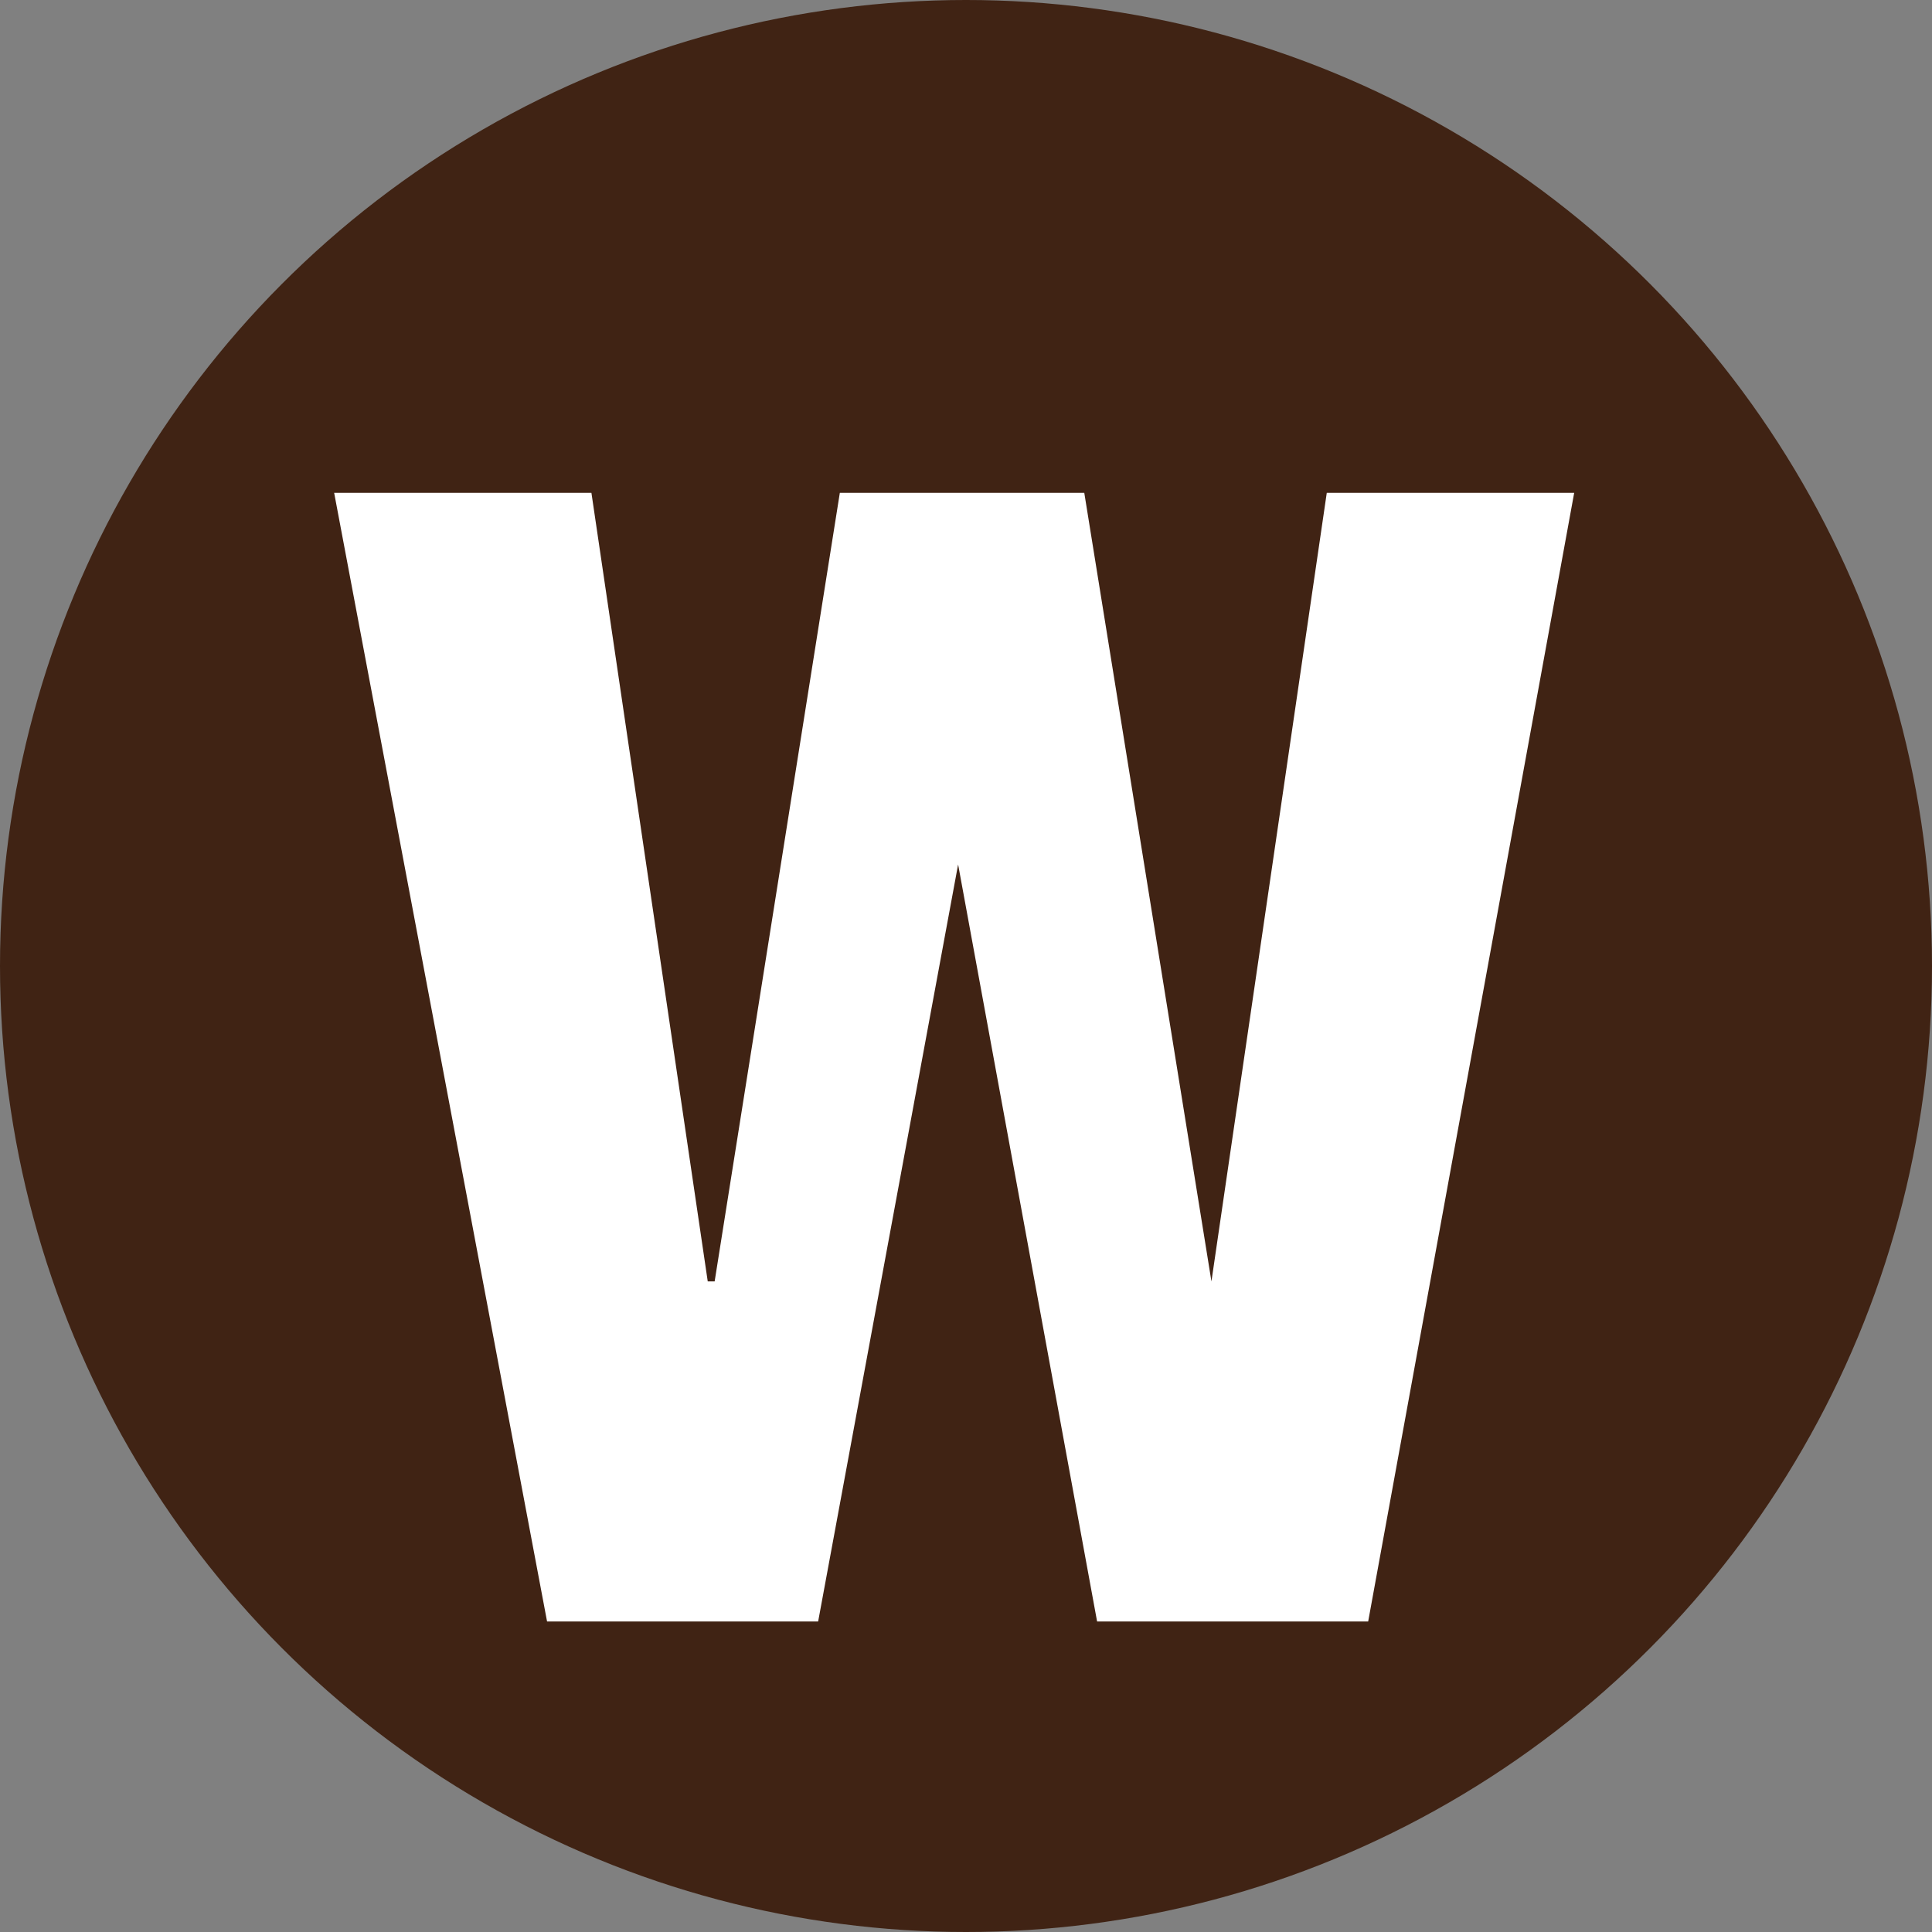
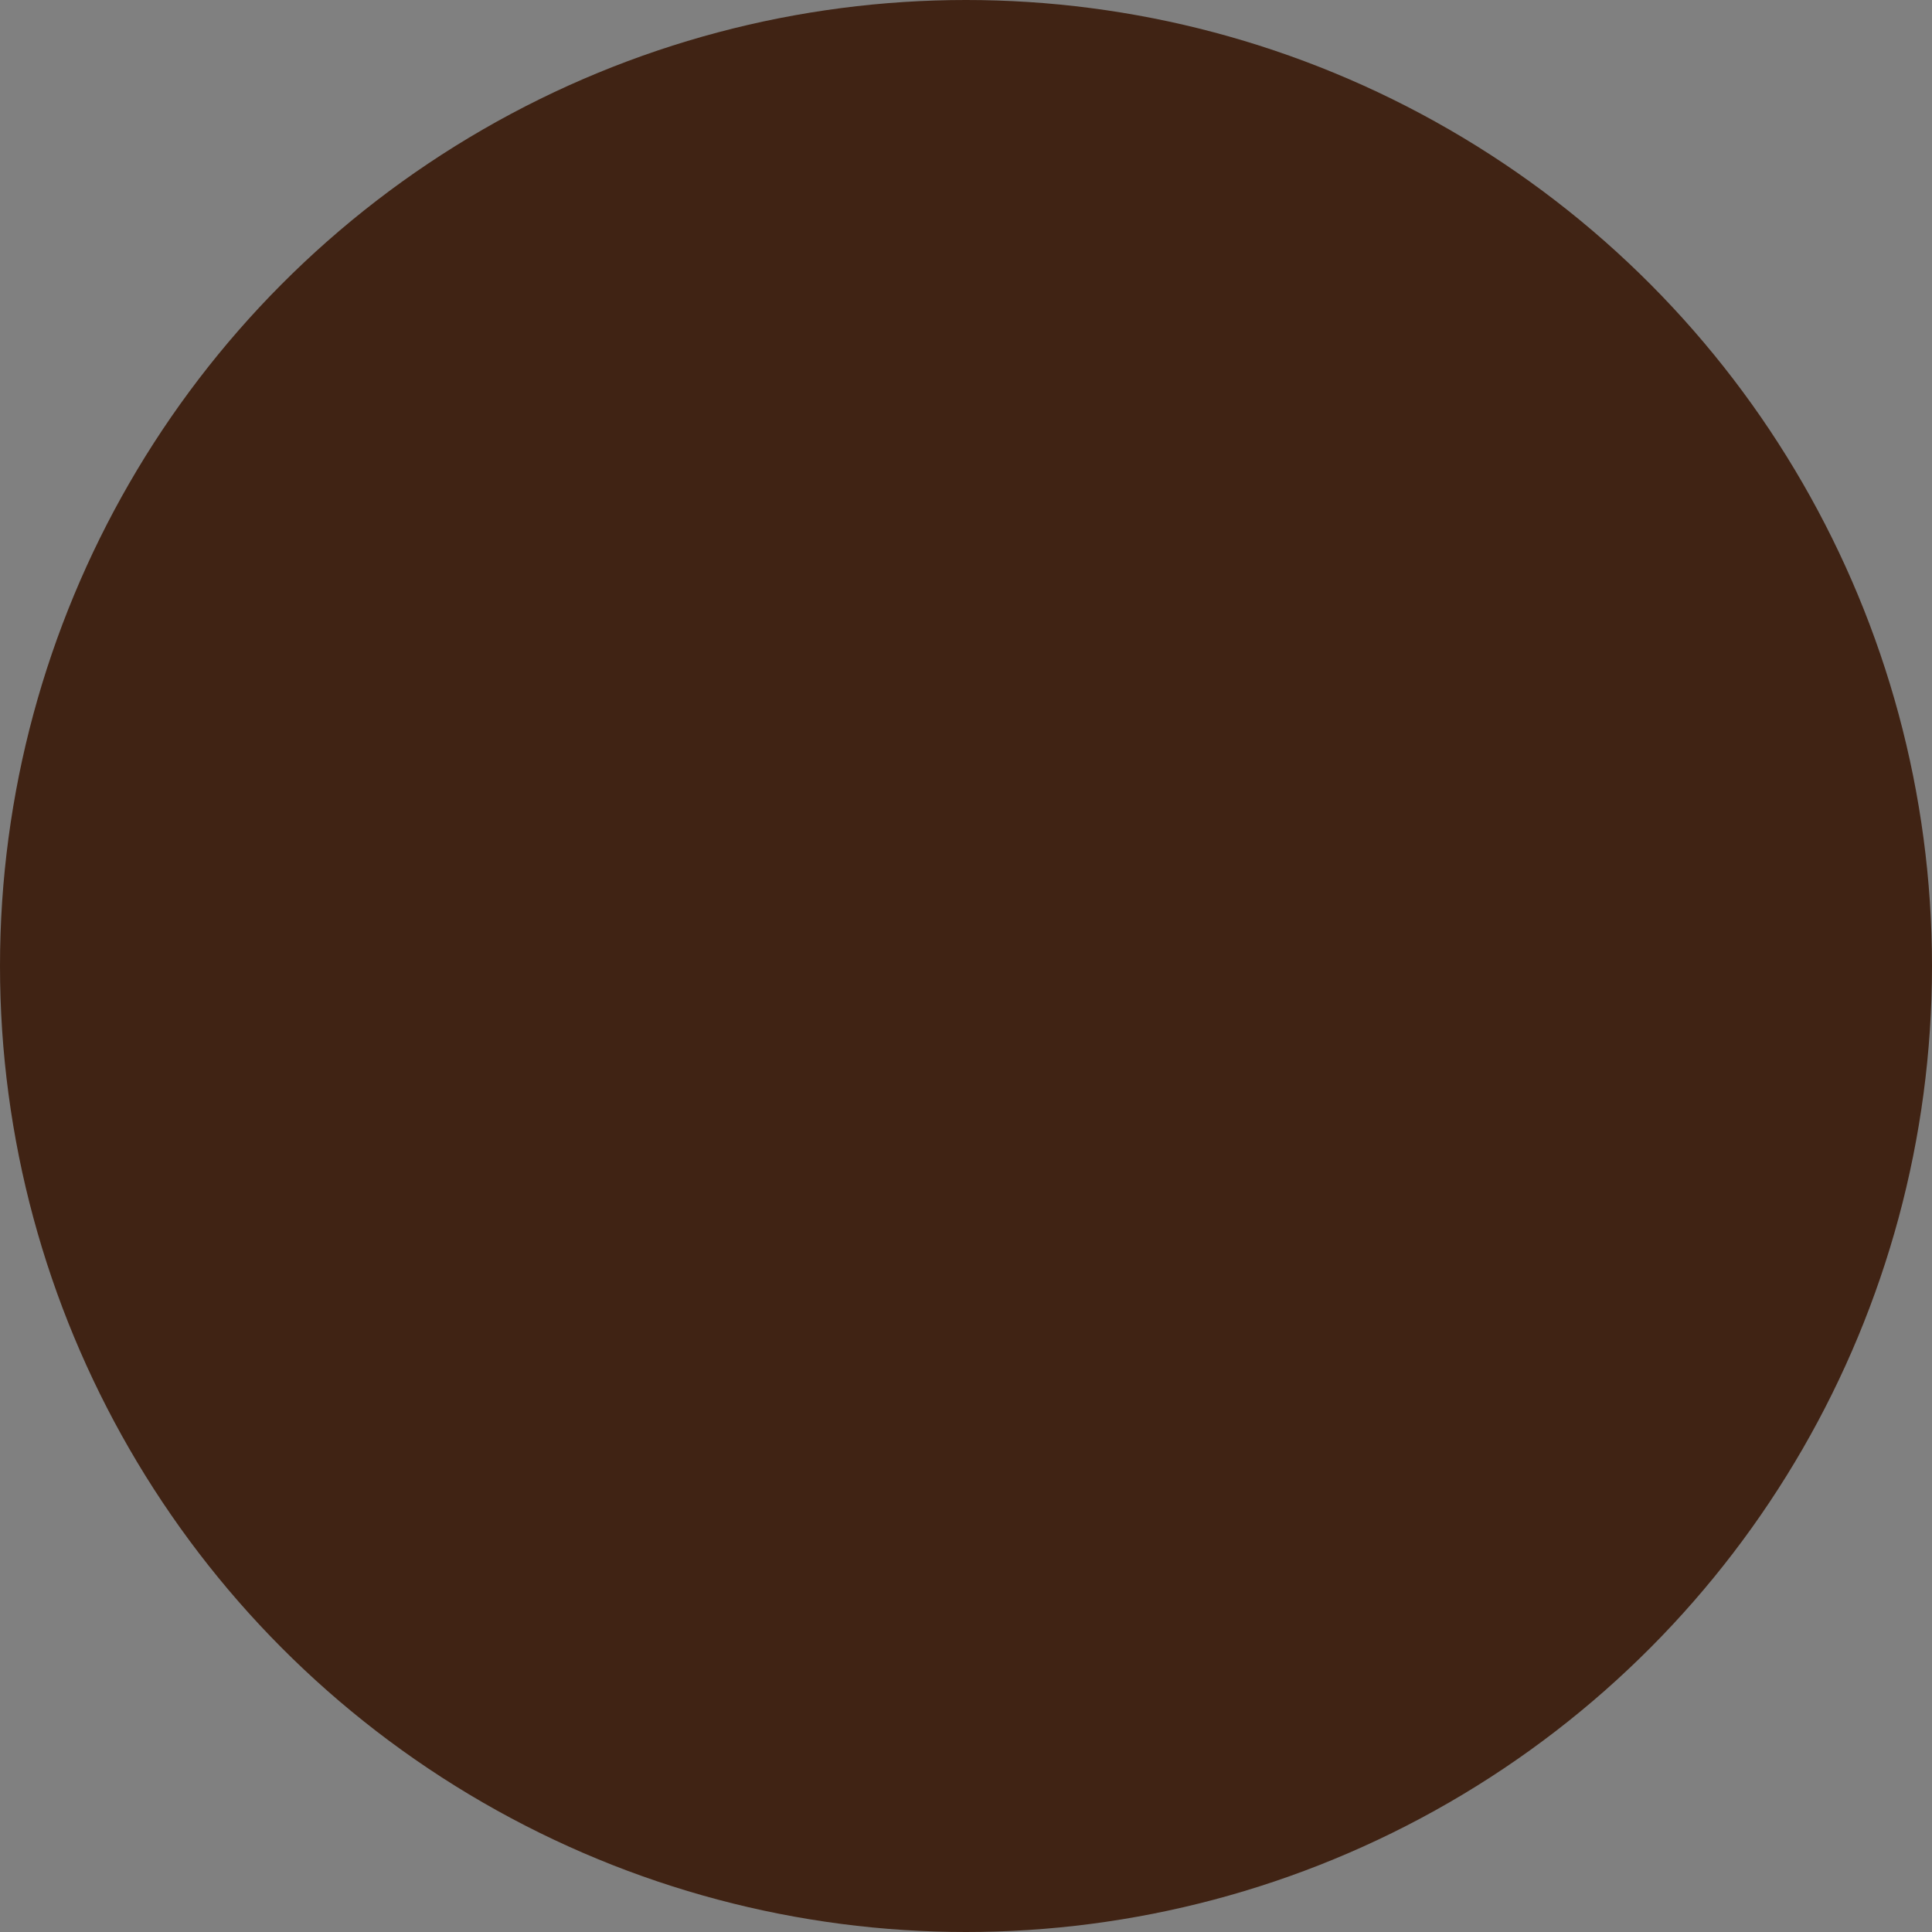
<svg xmlns="http://www.w3.org/2000/svg" viewBox="0 0 19.6 19.6">
  <rect x="0" y="0" width="19.6" height="19.6" fill="#808080" stroke="none" />
  <defs>
    <style>.cls-1{fill:#402314;}.cls-2{fill:#fff;}</style>
  </defs>
  <g id="Layer_2" data-name="Layer 2">
    <g id="Layer_1-2" data-name="Layer 1">
      <circle class="cls-1" cx="9.8" cy="9.8" r="9.8" />
-       <path class="cls-2" d="M13.88,16.45H11.13L9.72,8.77h0L8.3,16.45H5.55L3.39,5H6l1.18,8h.07L8.52,5H11l1.29,8h0l1.17-8h2.51Z" />
    </g>
  </g>
</svg>